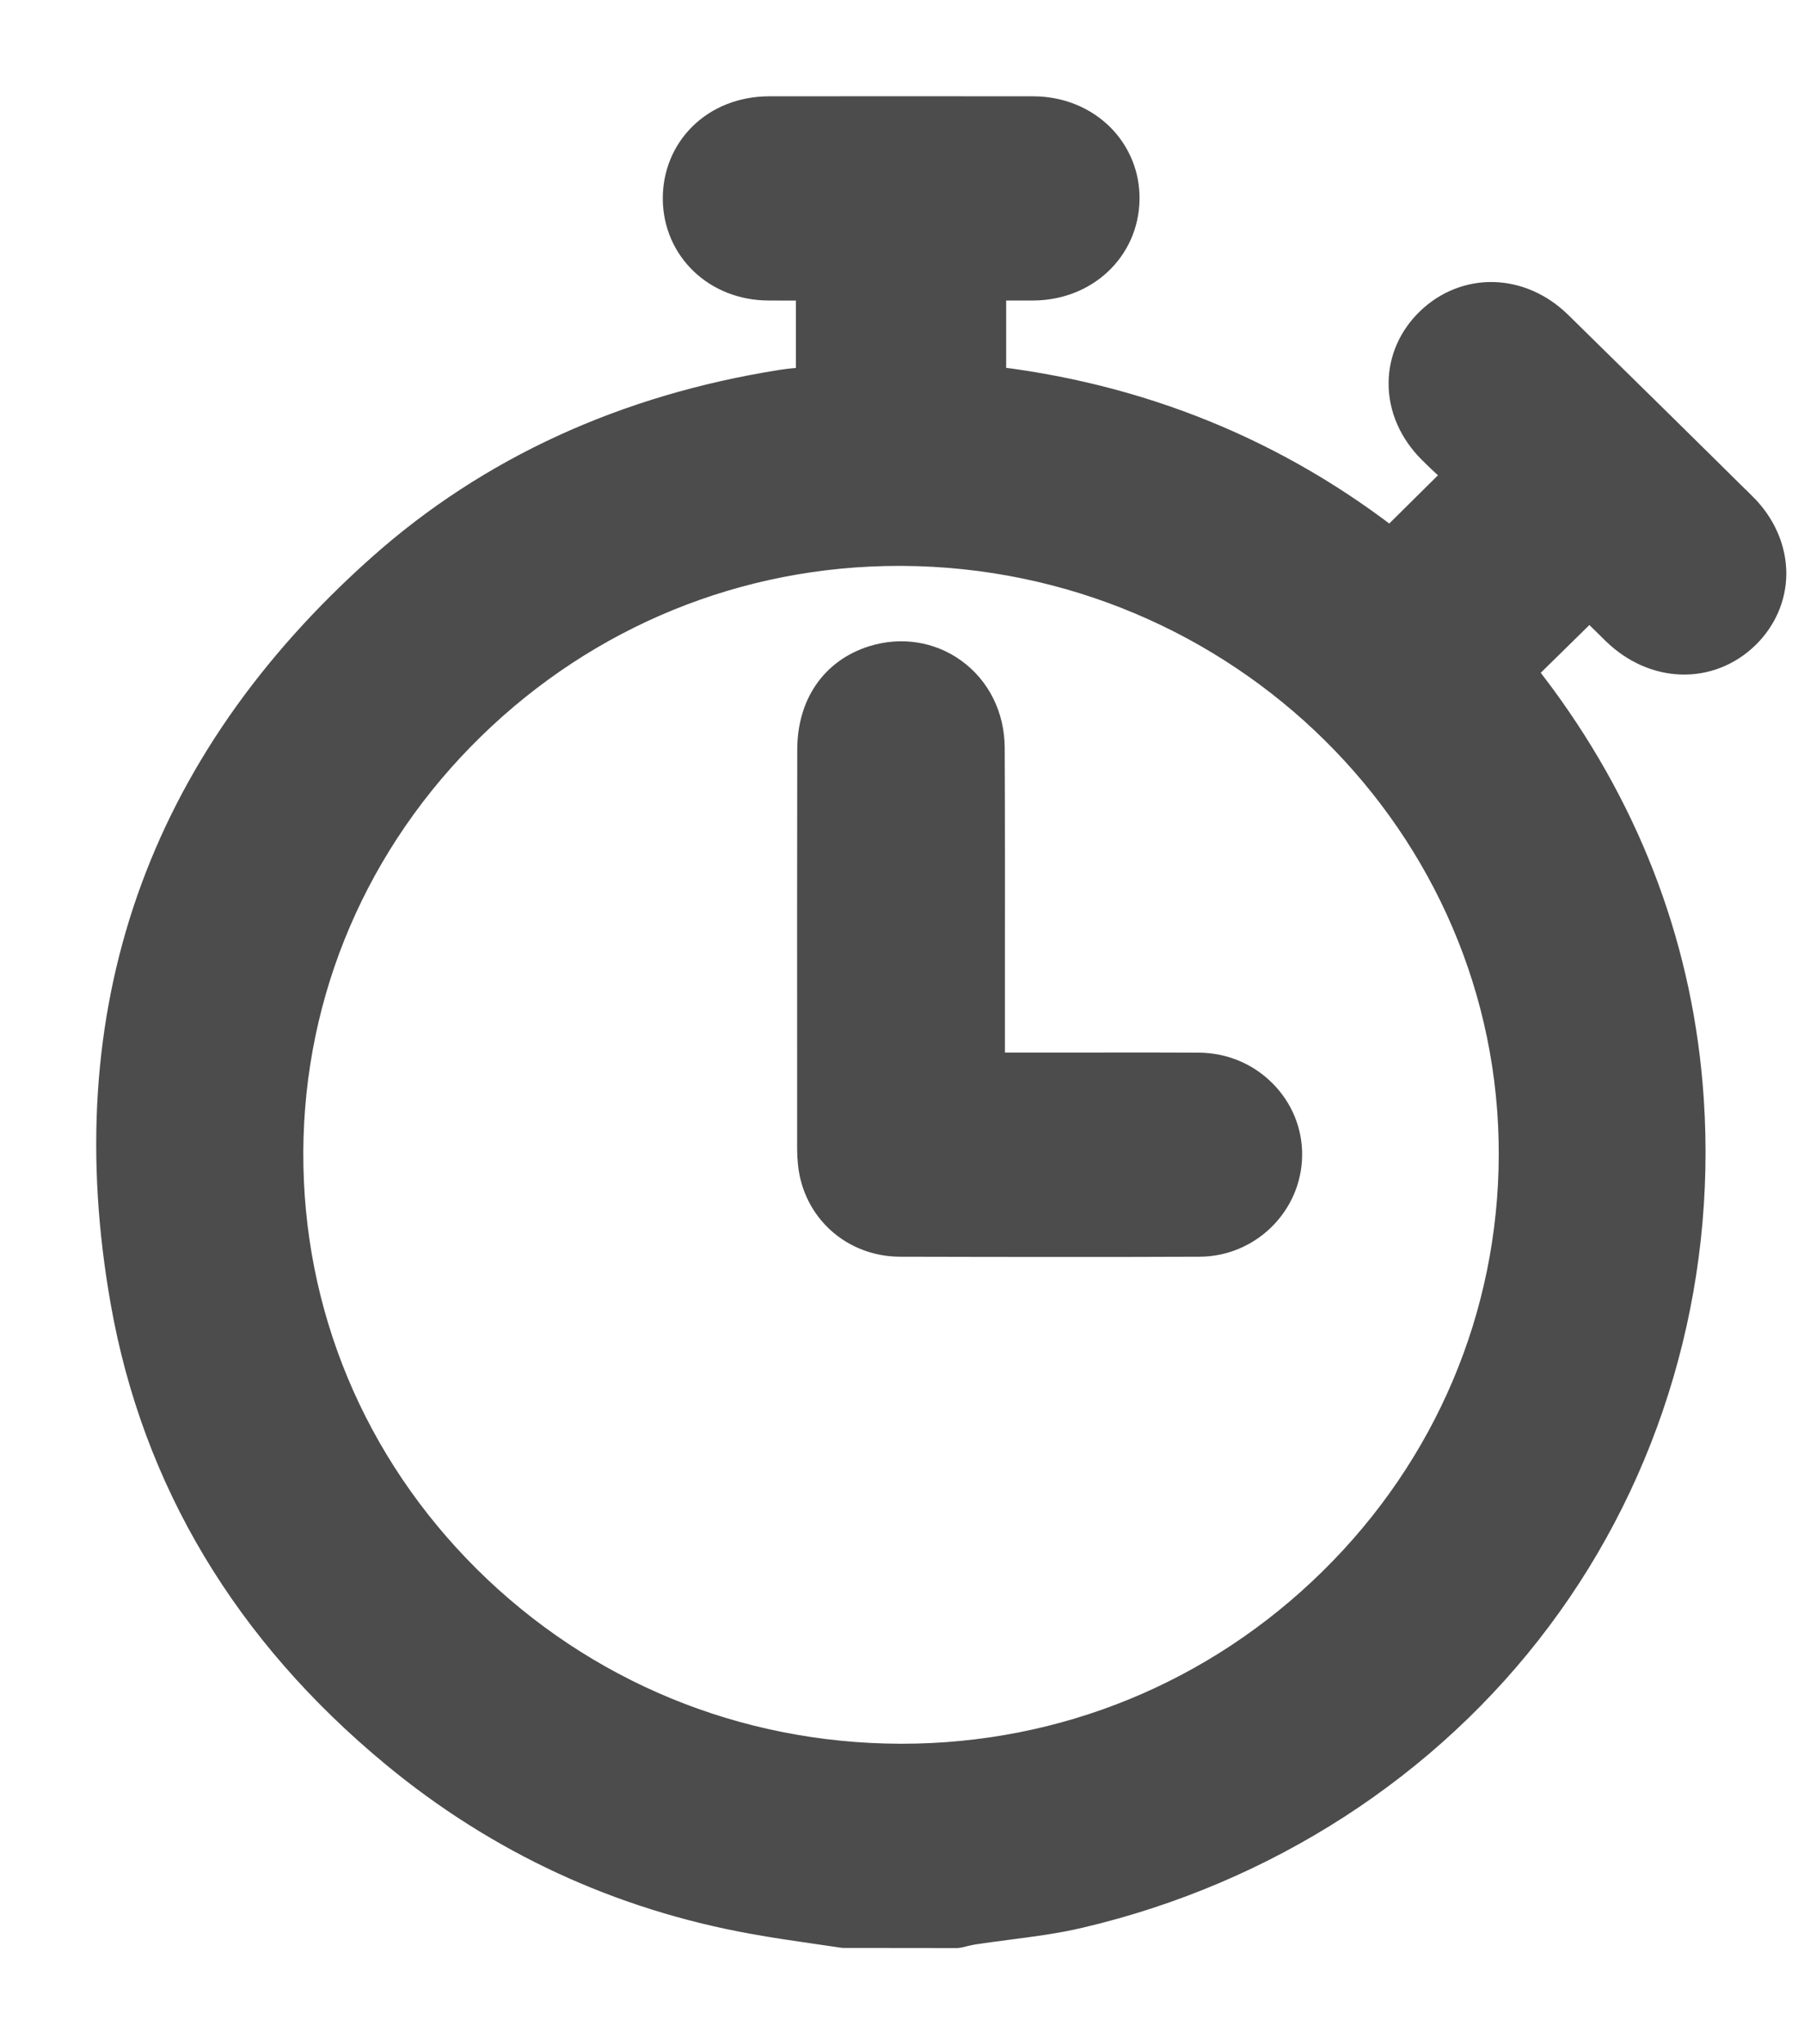
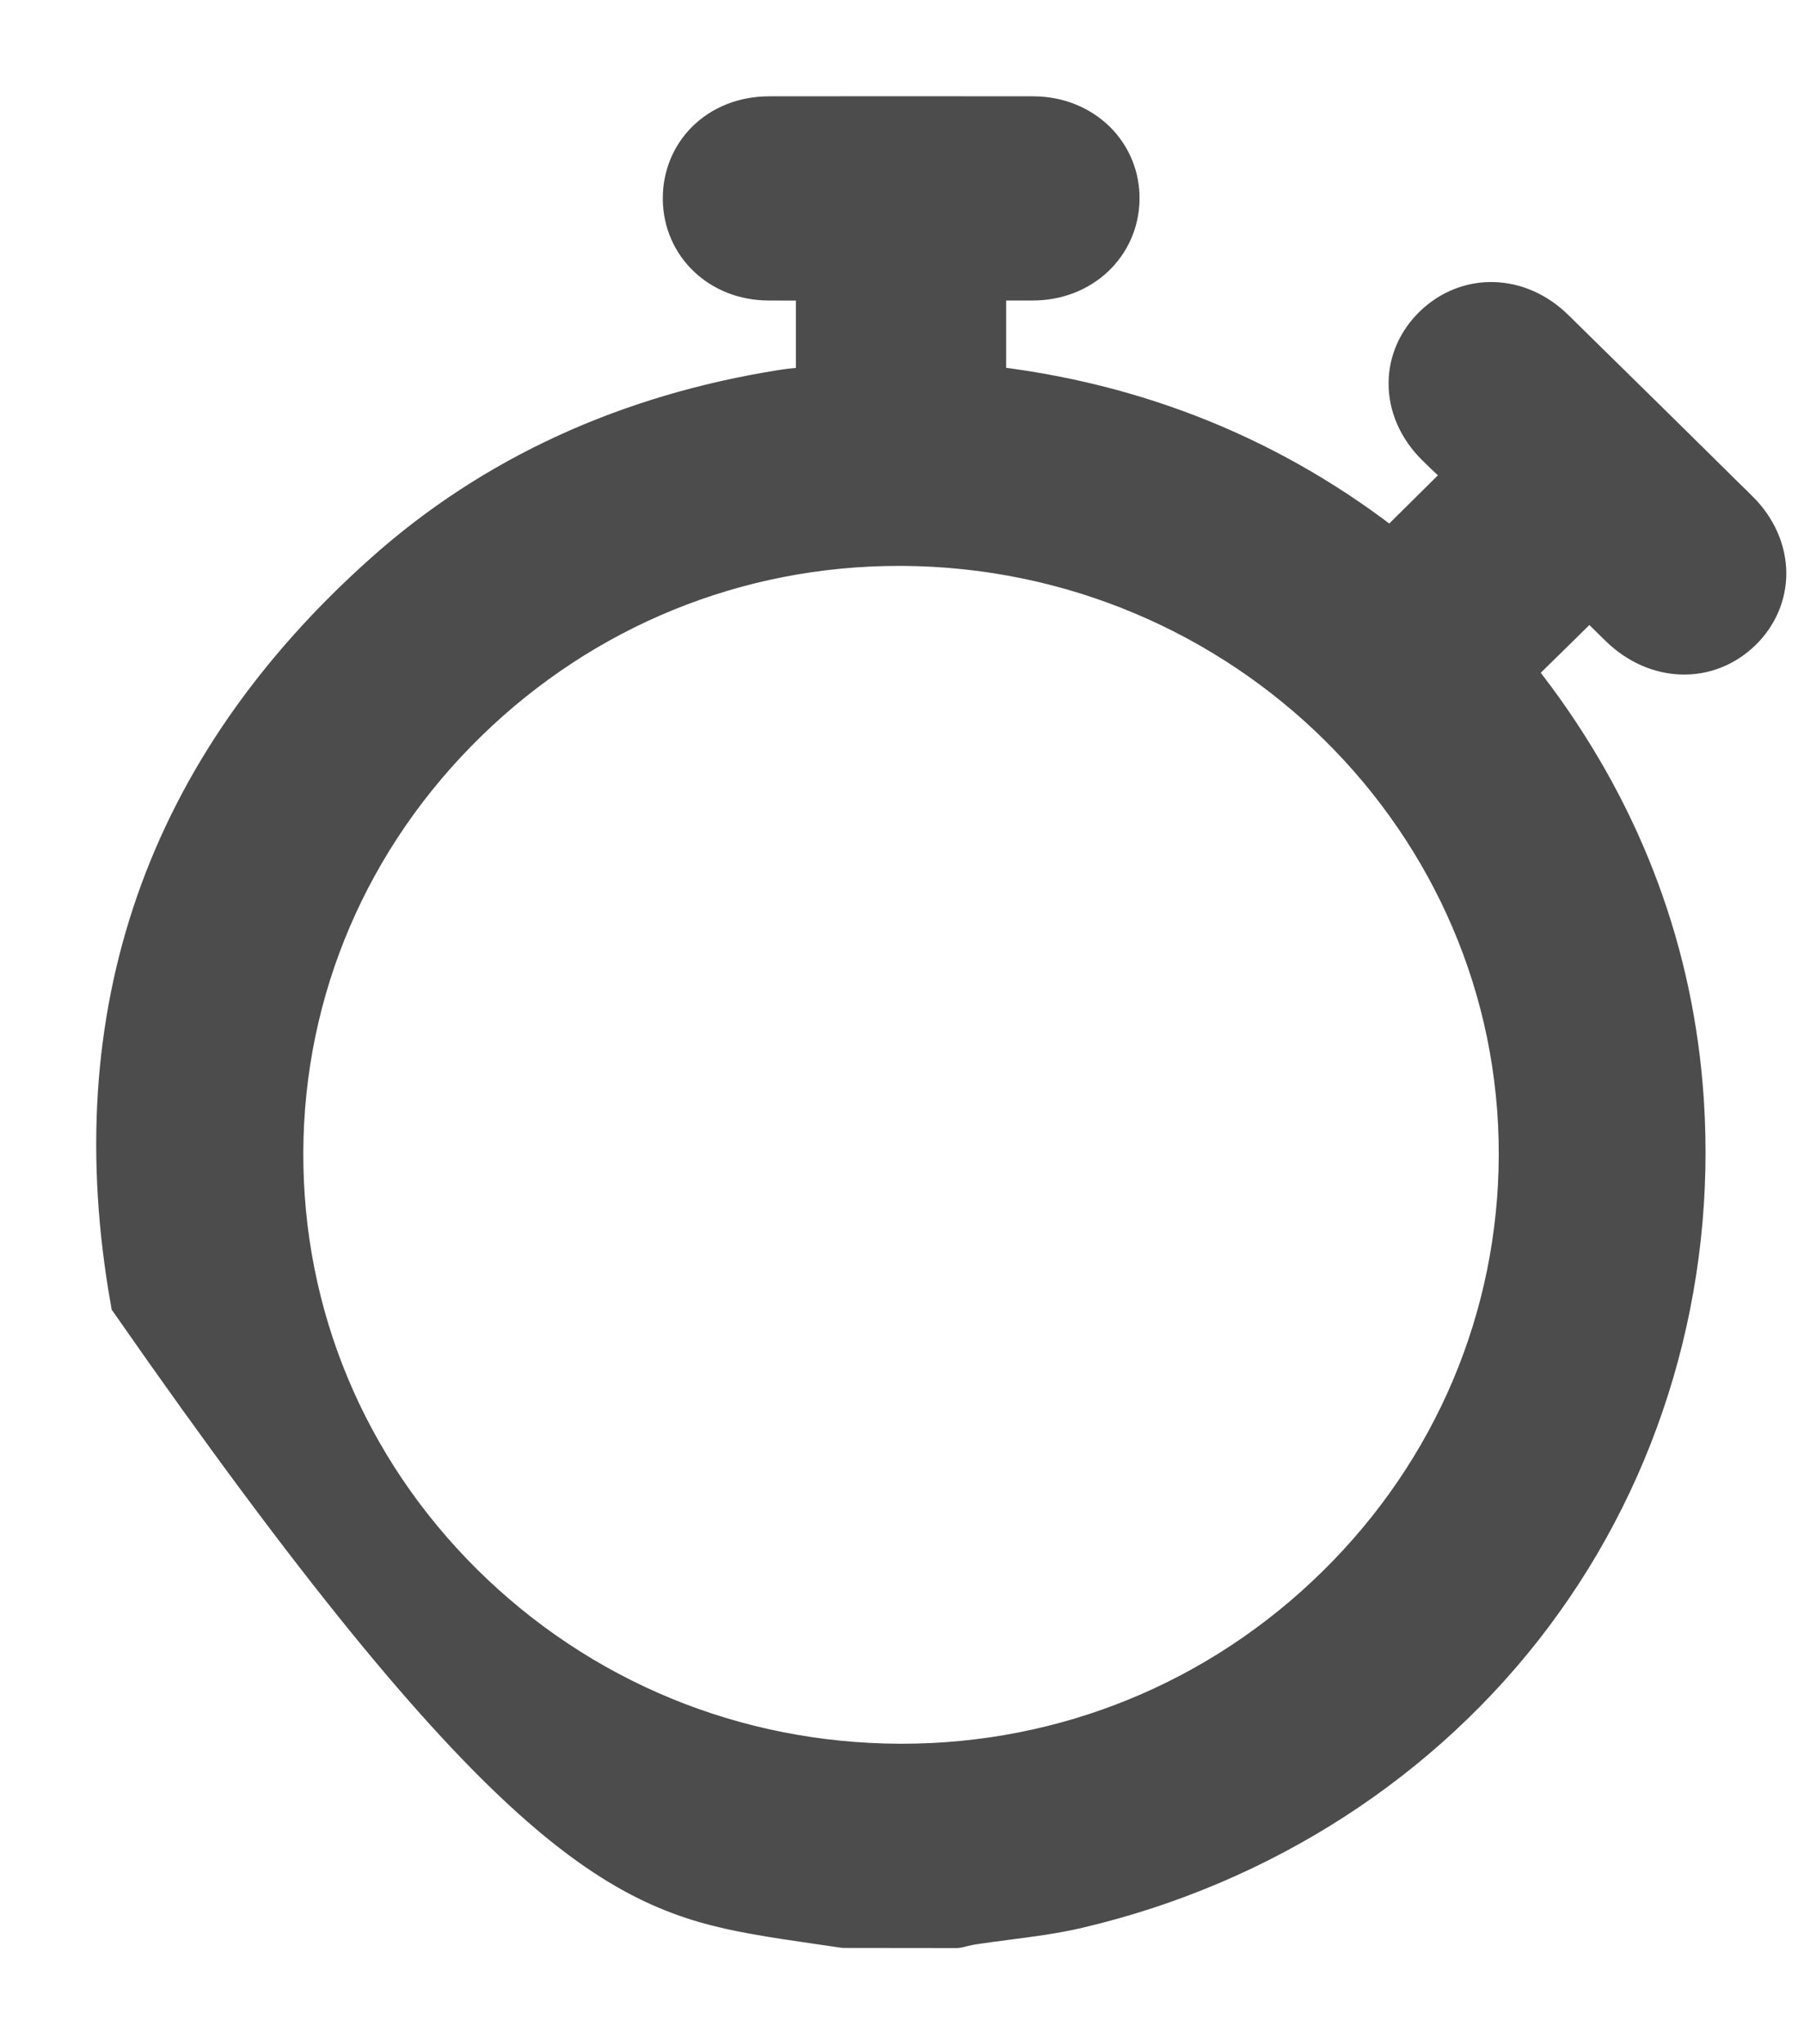
<svg xmlns="http://www.w3.org/2000/svg" width="15" height="17" viewBox="0 0 15 17" fill="none">
-   <path d="M14.43 4.269C13.917 3.761 13.401 3.254 12.899 2.761C12.616 2.484 12.215 2.473 11.945 2.733C11.818 2.856 11.747 3.016 11.746 3.184C11.744 3.365 11.822 3.543 11.966 3.685C12.046 3.766 12.133 3.843 12.209 3.911C12.222 3.922 12.234 3.934 12.247 3.946L11.568 4.619C10.585 3.839 9.442 3.374 8.166 3.236V2.299H8.253C8.368 2.299 8.479 2.299 8.591 2.299C8.975 2.297 9.269 2.021 9.275 1.658C9.278 1.484 9.212 1.322 9.091 1.2C8.962 1.072 8.785 1.001 8.59 1.001C7.858 1 7.127 1 6.395 1.001C6.2 1.001 6.022 1.07 5.896 1.196C5.776 1.315 5.71 1.478 5.711 1.654C5.714 2.019 6.005 2.297 6.388 2.299C6.502 2.3 6.615 2.3 6.73 2.299H6.818V3.235H6.815C6.772 3.242 6.733 3.247 6.694 3.252C6.672 3.255 6.649 3.257 6.626 3.26C6.59 3.263 6.553 3.267 6.517 3.273C5.229 3.476 4.12 3.985 3.221 4.786C1.404 6.405 0.697 8.433 1.118 10.813C1.376 12.271 2.123 13.519 3.339 14.523C4.195 15.23 5.184 15.688 6.278 15.885C6.447 15.916 6.619 15.941 6.785 15.965C6.863 15.976 6.94 15.988 7.018 15.999L7.95 16L7.958 15.999C7.971 15.996 7.986 15.993 7.999 15.989C8.028 15.983 8.055 15.976 8.082 15.972C8.175 15.958 8.272 15.945 8.365 15.933C8.56 15.908 8.762 15.882 8.957 15.836C10.478 15.479 11.814 14.616 12.72 13.405C13.627 12.195 14.069 10.684 13.967 9.149C13.887 7.948 13.476 6.833 12.744 5.838C12.688 5.762 12.631 5.689 12.576 5.618C12.566 5.604 12.555 5.59 12.544 5.577L13.217 4.916C13.233 4.931 13.248 4.947 13.264 4.963C13.338 5.037 13.414 5.114 13.492 5.189C13.782 5.471 14.188 5.484 14.458 5.221C14.583 5.098 14.652 4.939 14.653 4.771C14.653 4.59 14.575 4.412 14.431 4.269H14.43ZM12.662 9.606C12.658 10.966 12.116 12.247 11.136 13.211C10.159 14.172 8.869 14.701 7.499 14.701C7.494 14.701 7.489 14.701 7.484 14.701C6.101 14.697 4.802 14.161 3.826 13.193C2.85 12.224 2.316 10.941 2.322 9.578C2.328 8.219 2.876 6.94 3.863 5.978C4.837 5.028 6.118 4.506 7.474 4.506C7.484 4.506 7.494 4.506 7.504 4.506C10.356 4.523 12.67 6.811 12.662 9.606L12.662 9.606Z" fill="#4C4C4C" stroke="#4C4C4C" stroke-width="0.4" />
-   <path d="M9.972 8.954C9.704 8.952 9.431 8.953 9.167 8.953C9.053 8.953 8.938 8.953 8.823 8.953H8.156V8.83C8.156 8.576 8.156 8.322 8.156 8.068C8.156 7.462 8.157 6.835 8.154 6.219C8.153 5.987 8.051 5.782 7.874 5.655C7.706 5.534 7.492 5.501 7.287 5.565C6.997 5.656 6.829 5.9 6.829 6.236C6.827 7.112 6.828 7.99 6.828 8.866V9.557C6.828 9.59 6.83 9.625 6.834 9.665C6.868 10.004 7.142 10.25 7.485 10.251C7.934 10.252 8.357 10.253 8.76 10.253C9.185 10.253 9.587 10.253 9.973 10.251C10.329 10.25 10.622 9.962 10.627 9.61C10.63 9.438 10.563 9.275 10.44 9.151C10.315 9.025 10.149 8.956 9.971 8.954H9.972Z" fill="#4C4C4C" stroke="#4C4C4C" stroke-width="0.4" />
+   <path d="M14.43 4.269C13.917 3.761 13.401 3.254 12.899 2.761C12.616 2.484 12.215 2.473 11.945 2.733C11.818 2.856 11.747 3.016 11.746 3.184C11.744 3.365 11.822 3.543 11.966 3.685C12.046 3.766 12.133 3.843 12.209 3.911C12.222 3.922 12.234 3.934 12.247 3.946L11.568 4.619C10.585 3.839 9.442 3.374 8.166 3.236V2.299H8.253C8.368 2.299 8.479 2.299 8.591 2.299C8.975 2.297 9.269 2.021 9.275 1.658C9.278 1.484 9.212 1.322 9.091 1.2C8.962 1.072 8.785 1.001 8.59 1.001C7.858 1 7.127 1 6.395 1.001C6.2 1.001 6.022 1.07 5.896 1.196C5.776 1.315 5.71 1.478 5.711 1.654C5.714 2.019 6.005 2.297 6.388 2.299C6.502 2.3 6.615 2.3 6.73 2.299H6.818V3.235H6.815C6.772 3.242 6.733 3.247 6.694 3.252C6.672 3.255 6.649 3.257 6.626 3.26C6.59 3.263 6.553 3.267 6.517 3.273C5.229 3.476 4.12 3.985 3.221 4.786C1.404 6.405 0.697 8.433 1.118 10.813C4.195 15.23 5.184 15.688 6.278 15.885C6.447 15.916 6.619 15.941 6.785 15.965C6.863 15.976 6.94 15.988 7.018 15.999L7.95 16L7.958 15.999C7.971 15.996 7.986 15.993 7.999 15.989C8.028 15.983 8.055 15.976 8.082 15.972C8.175 15.958 8.272 15.945 8.365 15.933C8.56 15.908 8.762 15.882 8.957 15.836C10.478 15.479 11.814 14.616 12.72 13.405C13.627 12.195 14.069 10.684 13.967 9.149C13.887 7.948 13.476 6.833 12.744 5.838C12.688 5.762 12.631 5.689 12.576 5.618C12.566 5.604 12.555 5.59 12.544 5.577L13.217 4.916C13.233 4.931 13.248 4.947 13.264 4.963C13.338 5.037 13.414 5.114 13.492 5.189C13.782 5.471 14.188 5.484 14.458 5.221C14.583 5.098 14.652 4.939 14.653 4.771C14.653 4.59 14.575 4.412 14.431 4.269H14.43ZM12.662 9.606C12.658 10.966 12.116 12.247 11.136 13.211C10.159 14.172 8.869 14.701 7.499 14.701C7.494 14.701 7.489 14.701 7.484 14.701C6.101 14.697 4.802 14.161 3.826 13.193C2.85 12.224 2.316 10.941 2.322 9.578C2.328 8.219 2.876 6.94 3.863 5.978C4.837 5.028 6.118 4.506 7.474 4.506C7.484 4.506 7.494 4.506 7.504 4.506C10.356 4.523 12.67 6.811 12.662 9.606L12.662 9.606Z" fill="#4C4C4C" stroke="#4C4C4C" stroke-width="0.4" />
</svg>